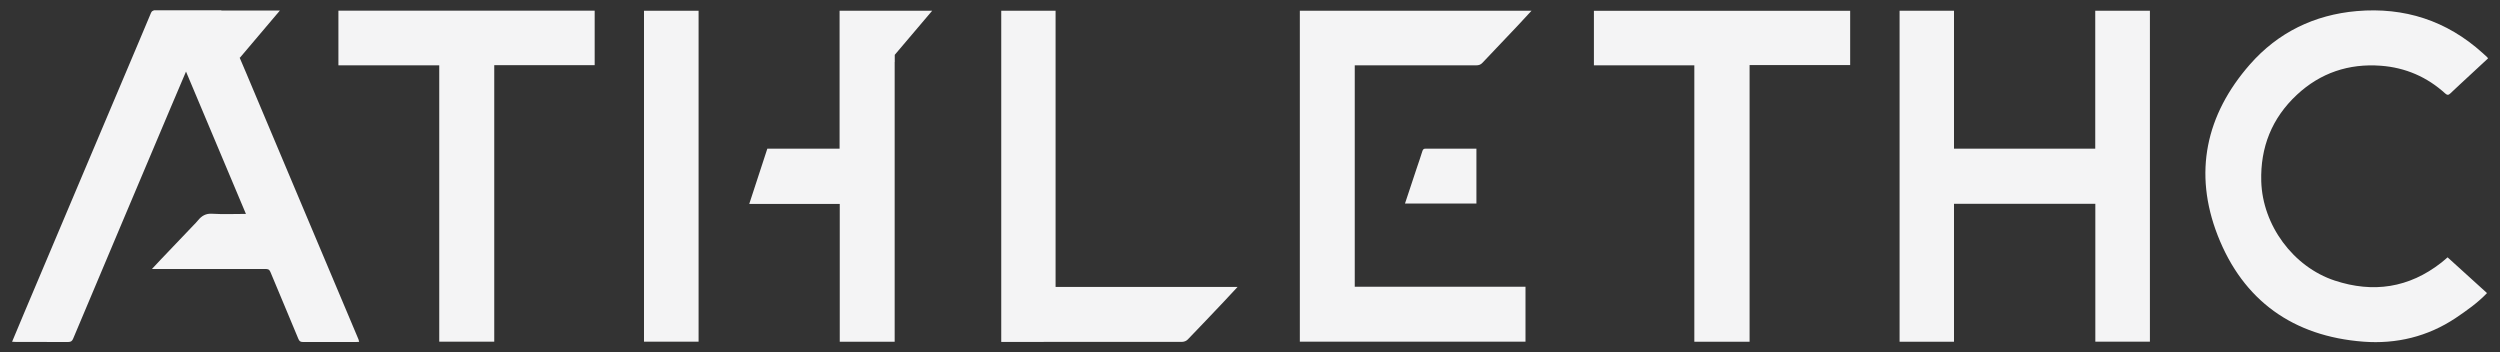
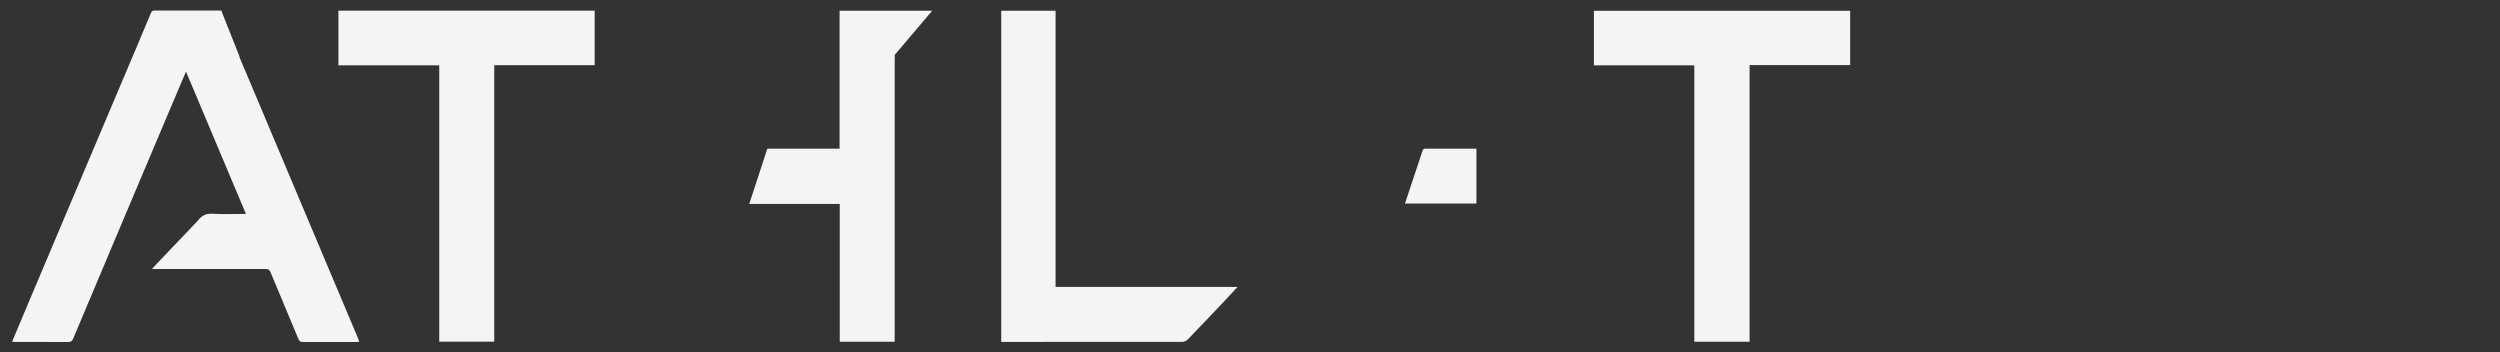
<svg xmlns="http://www.w3.org/2000/svg" viewBox="0 0 3000 423" version="1.1">
  <rect x="0" y="0" width="3000" height="423" fill="#333333" stroke="none" />
  <defs>
    <style>
      .cls-1 {
        fill: #f4f4f5;
      }
    </style>
  </defs>
  <g>
    <g id="Layer_1">
      <g>
-         <path d="M1559.8,12.9h278c-5.7,6.1-10.9,11.8-16.2,17.5-14.2,15-28.5,29.9-42.6,44.9-2.1,2.3-4.4,3.1-7.5,3.1-46.6,0-93.2,0-139.8,0-1.9,0-3.8,0-6,0v265.7h204.9v65.9h-270.8V12.9Z" class="cls-1" />
-         <path d="M2985.5,70.2c-11.5,10.7-22.7,21.1-34,31.5-3.7,3.5-7.5,6.9-11.2,10.5-2.1,2.1-3.8,2-6,0-21.9-19.9-47.8-31.1-77.2-33.3-38.5-2.9-72.6,8.5-100.9,34.9-30,28-43.9,63-42.7,103.9,1.6,52.5,38.2,102.5,88.2,119,46.1,15.2,89,8.8,127.7-21.4,2.5-1.9,4.8-4.1,7.7-6.5,15.7,14.2,31.4,28.5,47.3,42.9-11.3,11.8-24.4,21-37.6,29.9-33.6,22.4-71.2,31.4-110.8,28.4-84-6.4-144.2-49.1-174.8-127.5-29.3-75.1-14.2-144.9,38.7-205.2,33.6-38.3,77.3-59.6,128.2-64,57.2-4.9,107.9,11.4,150.9,50.2,1.9,1.7,3.8,3.4,5.7,5.2.3.3.5.7,1,1.5Z" class="cls-1" />
        <path d="M713.6,12.8v65.4h-120.5v331.8h-66V78.4h-121V12.8h307.6Z" class="cls-1" />
        <path d="M2099.4,410.1h-66.2V78.4h-120.5V13h307.5v65.1h-120.7v332.1Z" class="cls-1" />
        <path d="M1266.7,344.3h218.4c-5.8,6.3-11.1,12-16.4,17.6-14.4,15.2-28.8,30.4-43.4,45.5-1.5,1.6-4.3,2.8-6.5,2.8-71,.1-142,.1-213,.1h-4.3V12.9h65.2v331.4Z" class="cls-1" />
-         <path d="M772.8,12.9h65.5v397.1h-65.5V12.9Z" class="cls-1" />
        <path d="M1686,244.2c4.7-14.2,9.3-28.2,14-42.2,2.3-6.8,4.7-13.7,6.8-20.5.7-2.2,1.6-3.2,4-3.1,20.2,0,40.4,0,60.9,0v65.8h-85.8Z" class="cls-1" />
        <path d="M430.3,407.5c-23.7-56.3-47.5-112.6-71.2-168.8-21.6-51.3-43.3-102.6-64.9-154h0s-.4-.9-.4-.9c-2.1-4.9-4.2-9.9-6.3-14.8-.2-.4-.2-.9-.2-1.5l-21.8-54.9c-26.6,0-53.2,0-79.8,0-2.6,0-3.7.9-4.6,3.1-5.1,12.2-10.2,24.4-15.4,36.6-24.5,57.9-49,115.8-73.5,173.7-20.8,49.2-41.6,98.4-62.4,147.6-5.1,12-10.1,24.1-15.3,36.5,1.8,0,3.1.2,4.4.2,21,0,41.9,0,62.9.1,3.5,0,4.9-1.3,6.1-4.3,19.1-45.5,38.3-90.9,57.5-136.4,20-47.4,40.1-94.8,60.1-142.2,5.7-13.5,11.5-27,17.7-41.6,24.1,57.3,47.9,113.8,71.9,170.8-14,0-27.3.6-40.5-.2-7.6-.5-12.5,2.5-16.9,7.8-1.8,2.2-3.8,4.3-5.8,6.3-13.1,13.7-26.2,27.4-39.3,41.2-3.2,3.4-6.4,6.8-10.3,11h6.4c43.3,0,86.5,0,129.8,0,2.7,0,4.6.3,5.9,3.4,11.1,26.8,22.5,53.5,33.6,80.4,1.2,2.9,2.5,3.8,5.6,3.8,21.3-.1,42.5,0,63.8,0,1.1,0,2.2-.2,3.6-.2-.3-1.1-.4-1.8-.7-2.5Z" class="cls-1" />
-         <path d="M2514.3,12.9v165.5h-169.5V12.9h-65.3v397.2h65.3v-165.5h169.6v165.4h65.5v-125.7c0-70.3,0-140.7,0-211V12.9h-65.7Z" class="cls-1" />
-         <polygon points="287.7 69.5 335.9 12.6 183.8 12.6 287.7 69.5" class="cls-1" />
        <path d="M1073.7,74.3c0-.8,0-1.7,0-2.5v-6l44.9-52.9h-44.9c-22.1,0-44,0-66.2,0h0v165.5h-86.7c-7.2,22-14.3,43.8-21.7,66.3h108.6v165.4h65.9c0-2.2,0-4.1,0-6.1,0-103.4,0-206.9,0-310.3v-19.3Z" class="cls-1" />
      </g>
    </g>
  </g>
</svg>